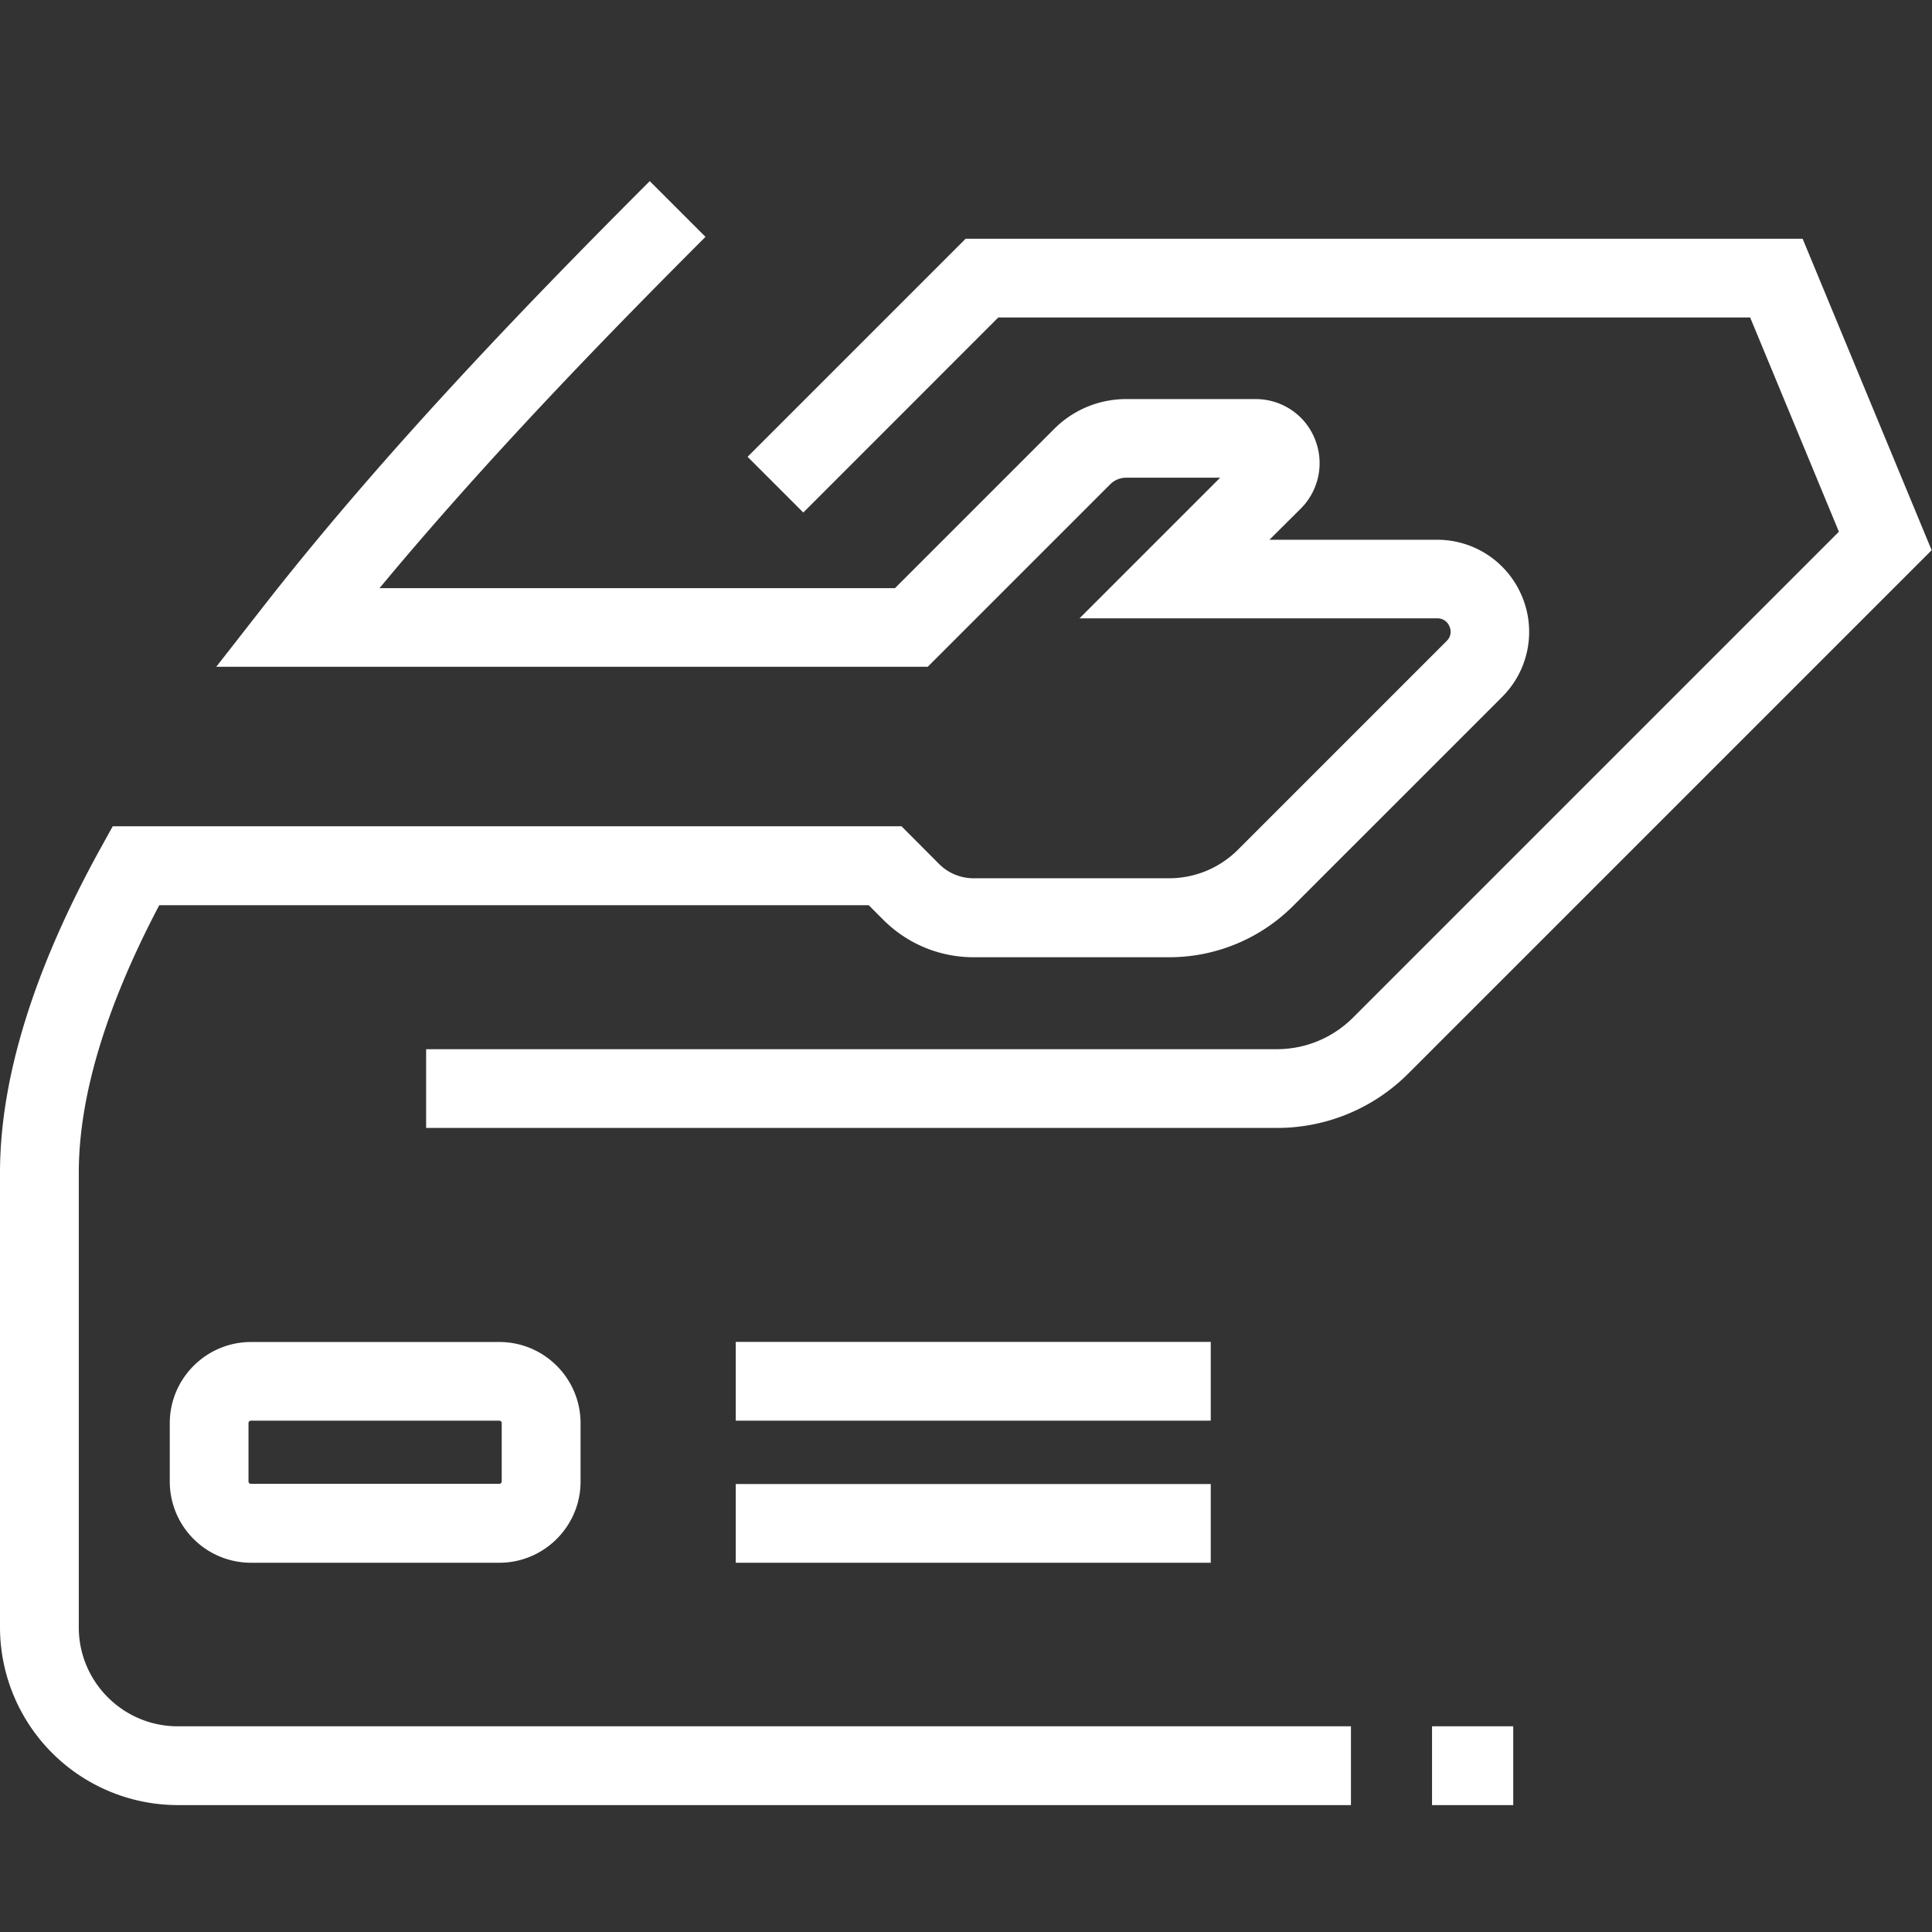
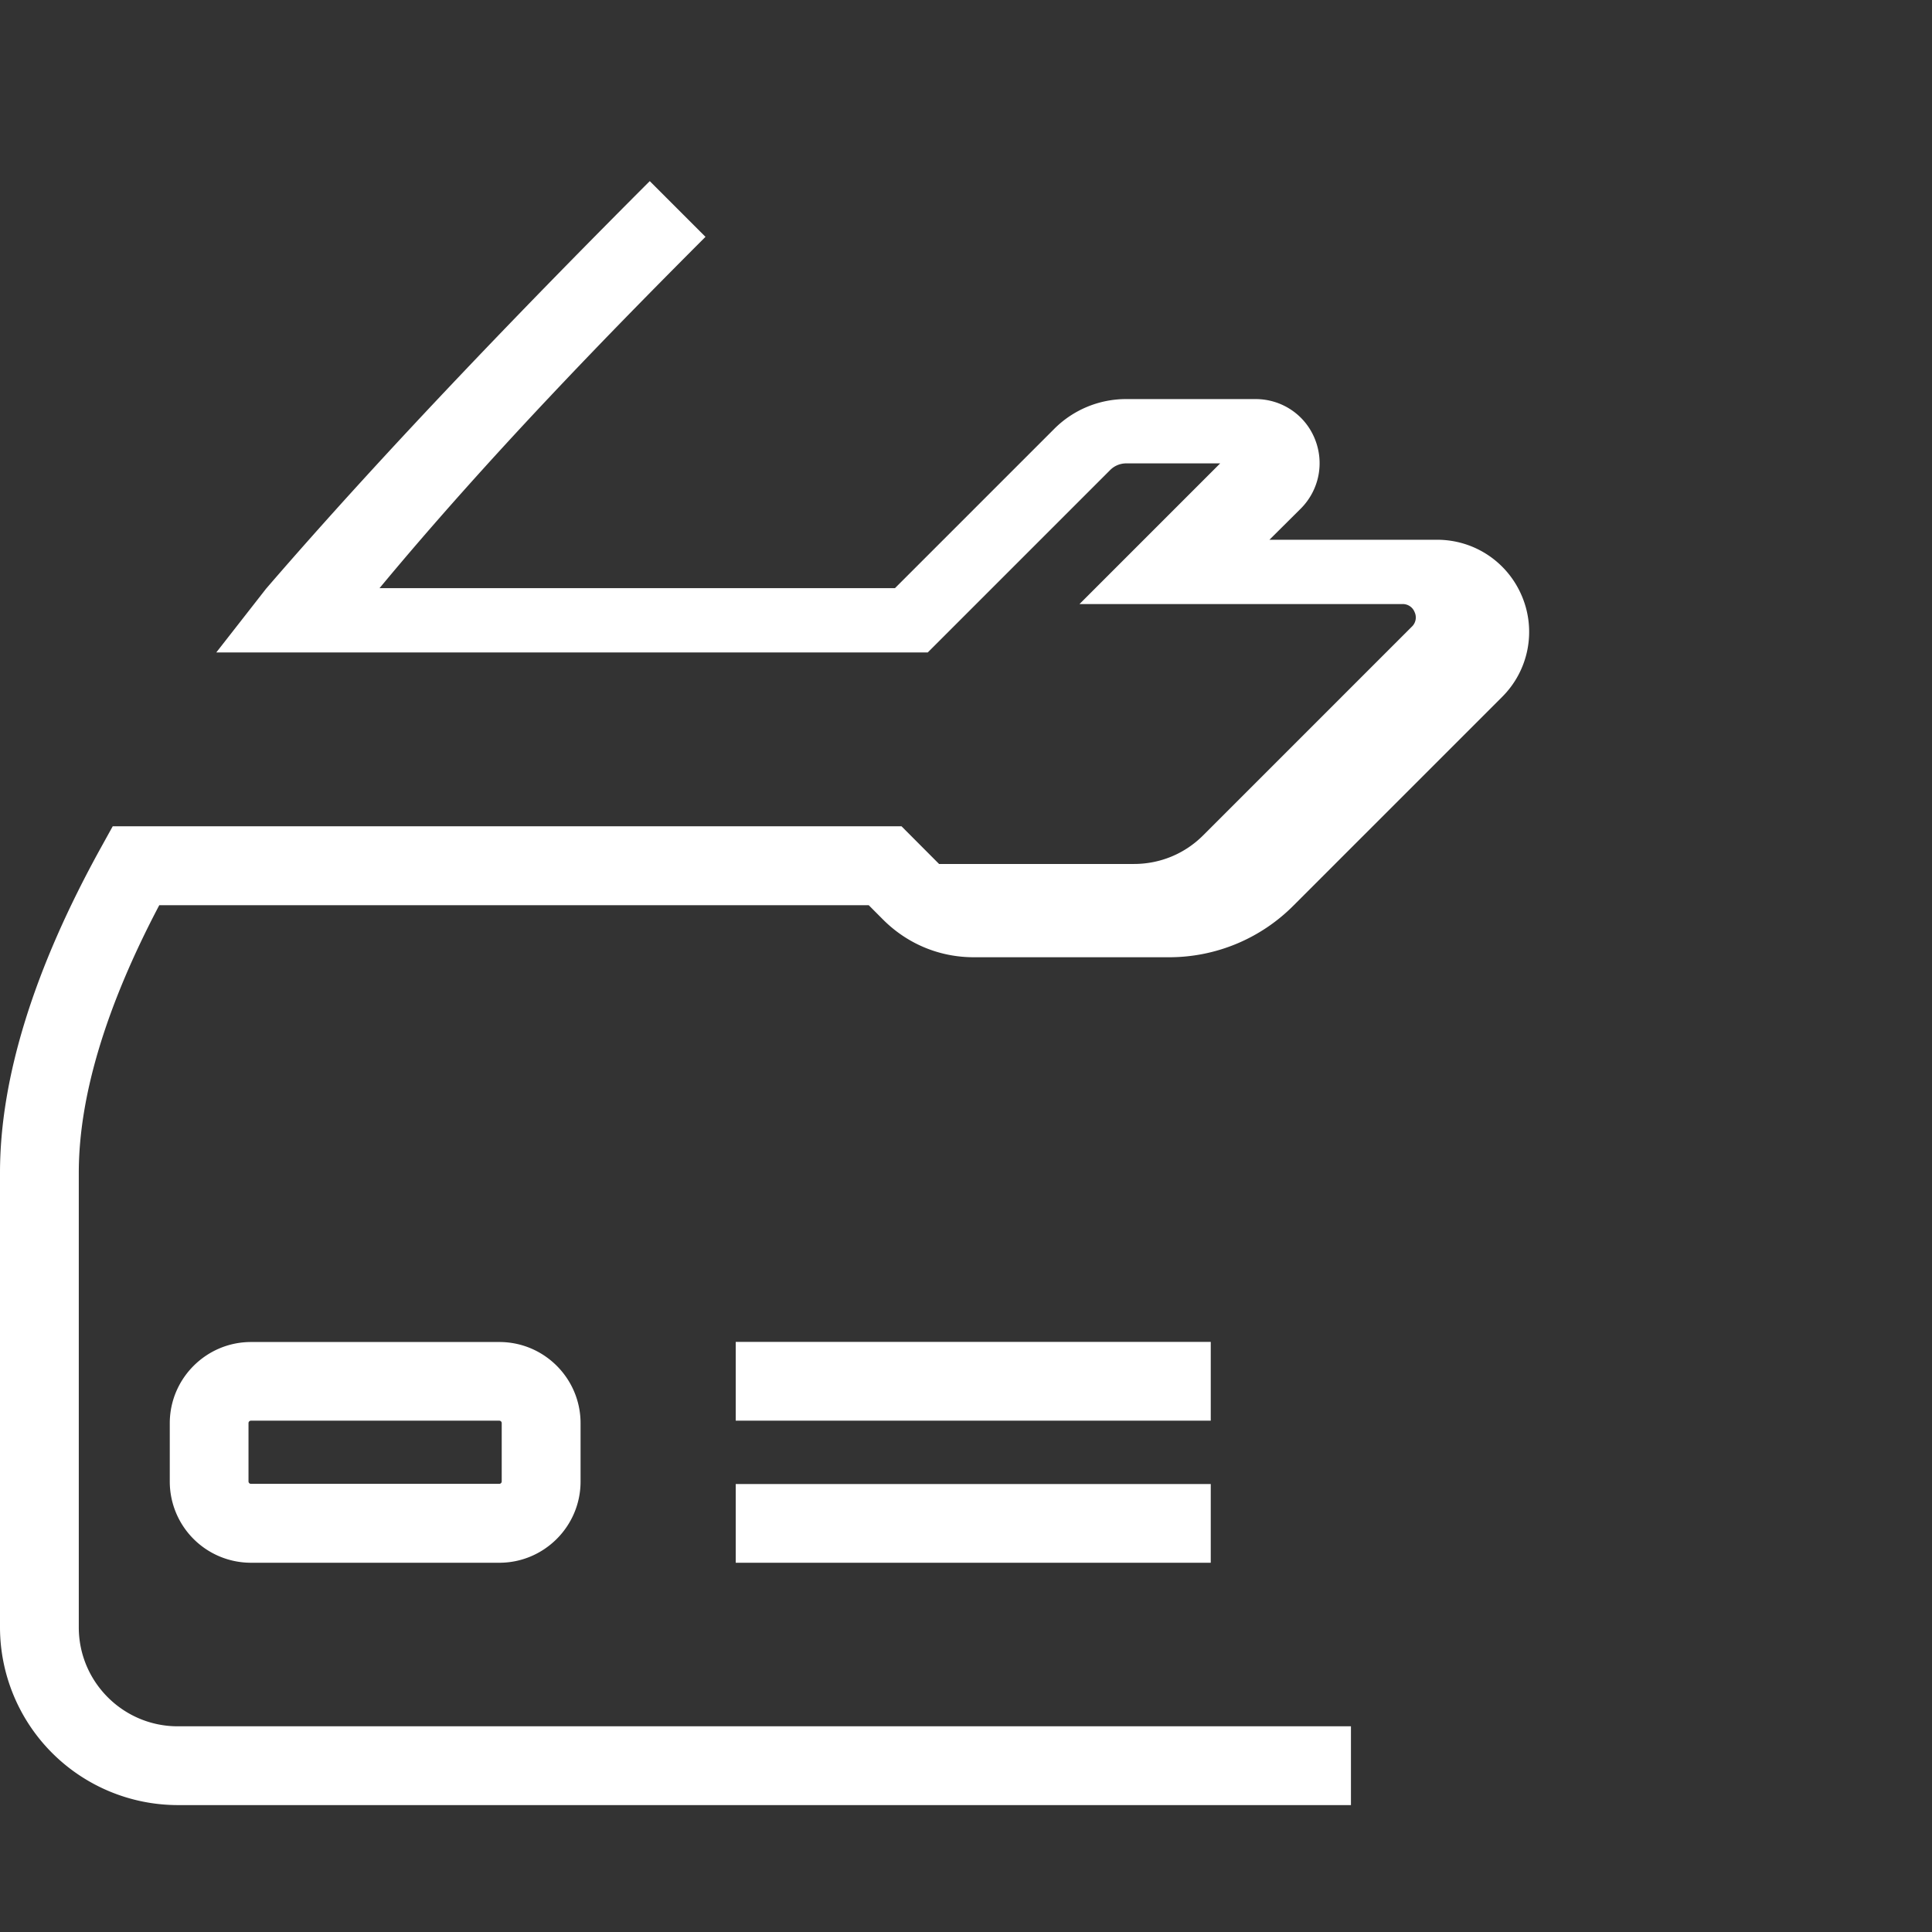
<svg xmlns="http://www.w3.org/2000/svg" width="32" height="32" fill="none">
  <rect width="100%" height="100%" fill="#333333" stroke="none" />
  <rect width="32" height="32" />
  <g clip-path="url(#clip0_2201_27722)" fill="white">
-     <path d="M25.064 28.593h-1.345v1.305h1.345v-1.305zM21.148 18.682H7.058v-1.304h14.087c.48 0 .93-.188 1.267-.525l8.046-8.046-1.47-3.549H16.535l-3.23 3.231-.923-.923 3.612-3.612h13.863l2.137 5.159-8.663 8.663a3.067 3.067 0 01-2.19.906h.006z" />
-     <path d="M22.376 29.898H2.944A2.948 2.948 0 010 26.954v-7.53c0-1.57.565-3.387 1.68-5.4l.187-.338h13.065l.622.624a.807.807 0 00.577.237h3.228c.432 0 .84-.168 1.146-.474l3.456-3.456a.209.209 0 00.047-.24.21.21 0 00-.201-.135H17.88l2.33-2.33h-1.554a.376.376 0 00-.273.115l-3.017 3.017H3.582l.825-1.056C6.44 7.393 8.872 4.891 10.762 3l.923.923C10.08 5.529 8.08 7.58 6.286 9.742h8.537l2.636-2.636a1.68 1.68 0 011.195-.496h2.142c.432 0 .817.257.98.655.164.399.074.852-.23 1.158l-.52.517h2.776c.62 0 1.172.37 1.409.942a1.52 1.52 0 01-.33 1.66l-3.456 3.456a2.903 2.903 0 01-2.068.857h-3.229c-.567 0-1.098-.221-1.5-.622l-.239-.24H2.638c-.885 1.68-1.333 3.17-1.333 4.432v7.529c0 .904.735 1.639 1.639 1.639h19.432v1.305z" />
+     <path d="M22.376 29.898H2.944A2.948 2.948 0 010 26.954v-7.53c0-1.57.565-3.387 1.68-5.4l.187-.338h13.065l.622.624h3.228c.432 0 .84-.168 1.146-.474l3.456-3.456a.209.209 0 00.047-.24.21.21 0 00-.201-.135H17.88l2.33-2.33h-1.554a.376.376 0 00-.273.115l-3.017 3.017H3.582l.825-1.056C6.44 7.393 8.872 4.891 10.762 3l.923.923C10.08 5.529 8.08 7.58 6.286 9.742h8.537l2.636-2.636a1.68 1.68 0 011.195-.496h2.142c.432 0 .817.257.98.655.164.399.074.852-.23 1.158l-.52.517h2.776c.62 0 1.172.37 1.409.942a1.52 1.52 0 01-.33 1.66l-3.456 3.456a2.903 2.903 0 01-2.068.857h-3.229c-.567 0-1.098-.221-1.5-.622l-.239-.24H2.638c-.885 1.68-1.333 3.17-1.333 4.432v7.529c0 .904.735 1.639 1.639 1.639h19.432v1.305z" />
    <path d="M20.054 22.226h-7.868v1.305h7.868v-1.305zM20.054 24.58h-7.868v1.304h7.868v-1.305zM8.27 25.884H4.157a1.345 1.345 0 01-1.345-1.345v-.966c0-.742.605-1.345 1.345-1.345h4.114c.742 0 1.345.603 1.345 1.345v.966c0 .742-.605 1.345-1.345 1.345h-.003zm-4.114-2.353a.04.04 0 00-.04.04v.966c0 .023.019.04.04.04H8.27a.04.04 0 00.04-.04v-.966a.04.04 0 00-.04-.04H4.156z" />
  </g>
  <defs>
    <clipPath id="clip0_2201_27722">
      <rect width="32" height="26.898" fill="white" transform="translate(0 3)" />
    </clipPath>
  </defs>
</svg>